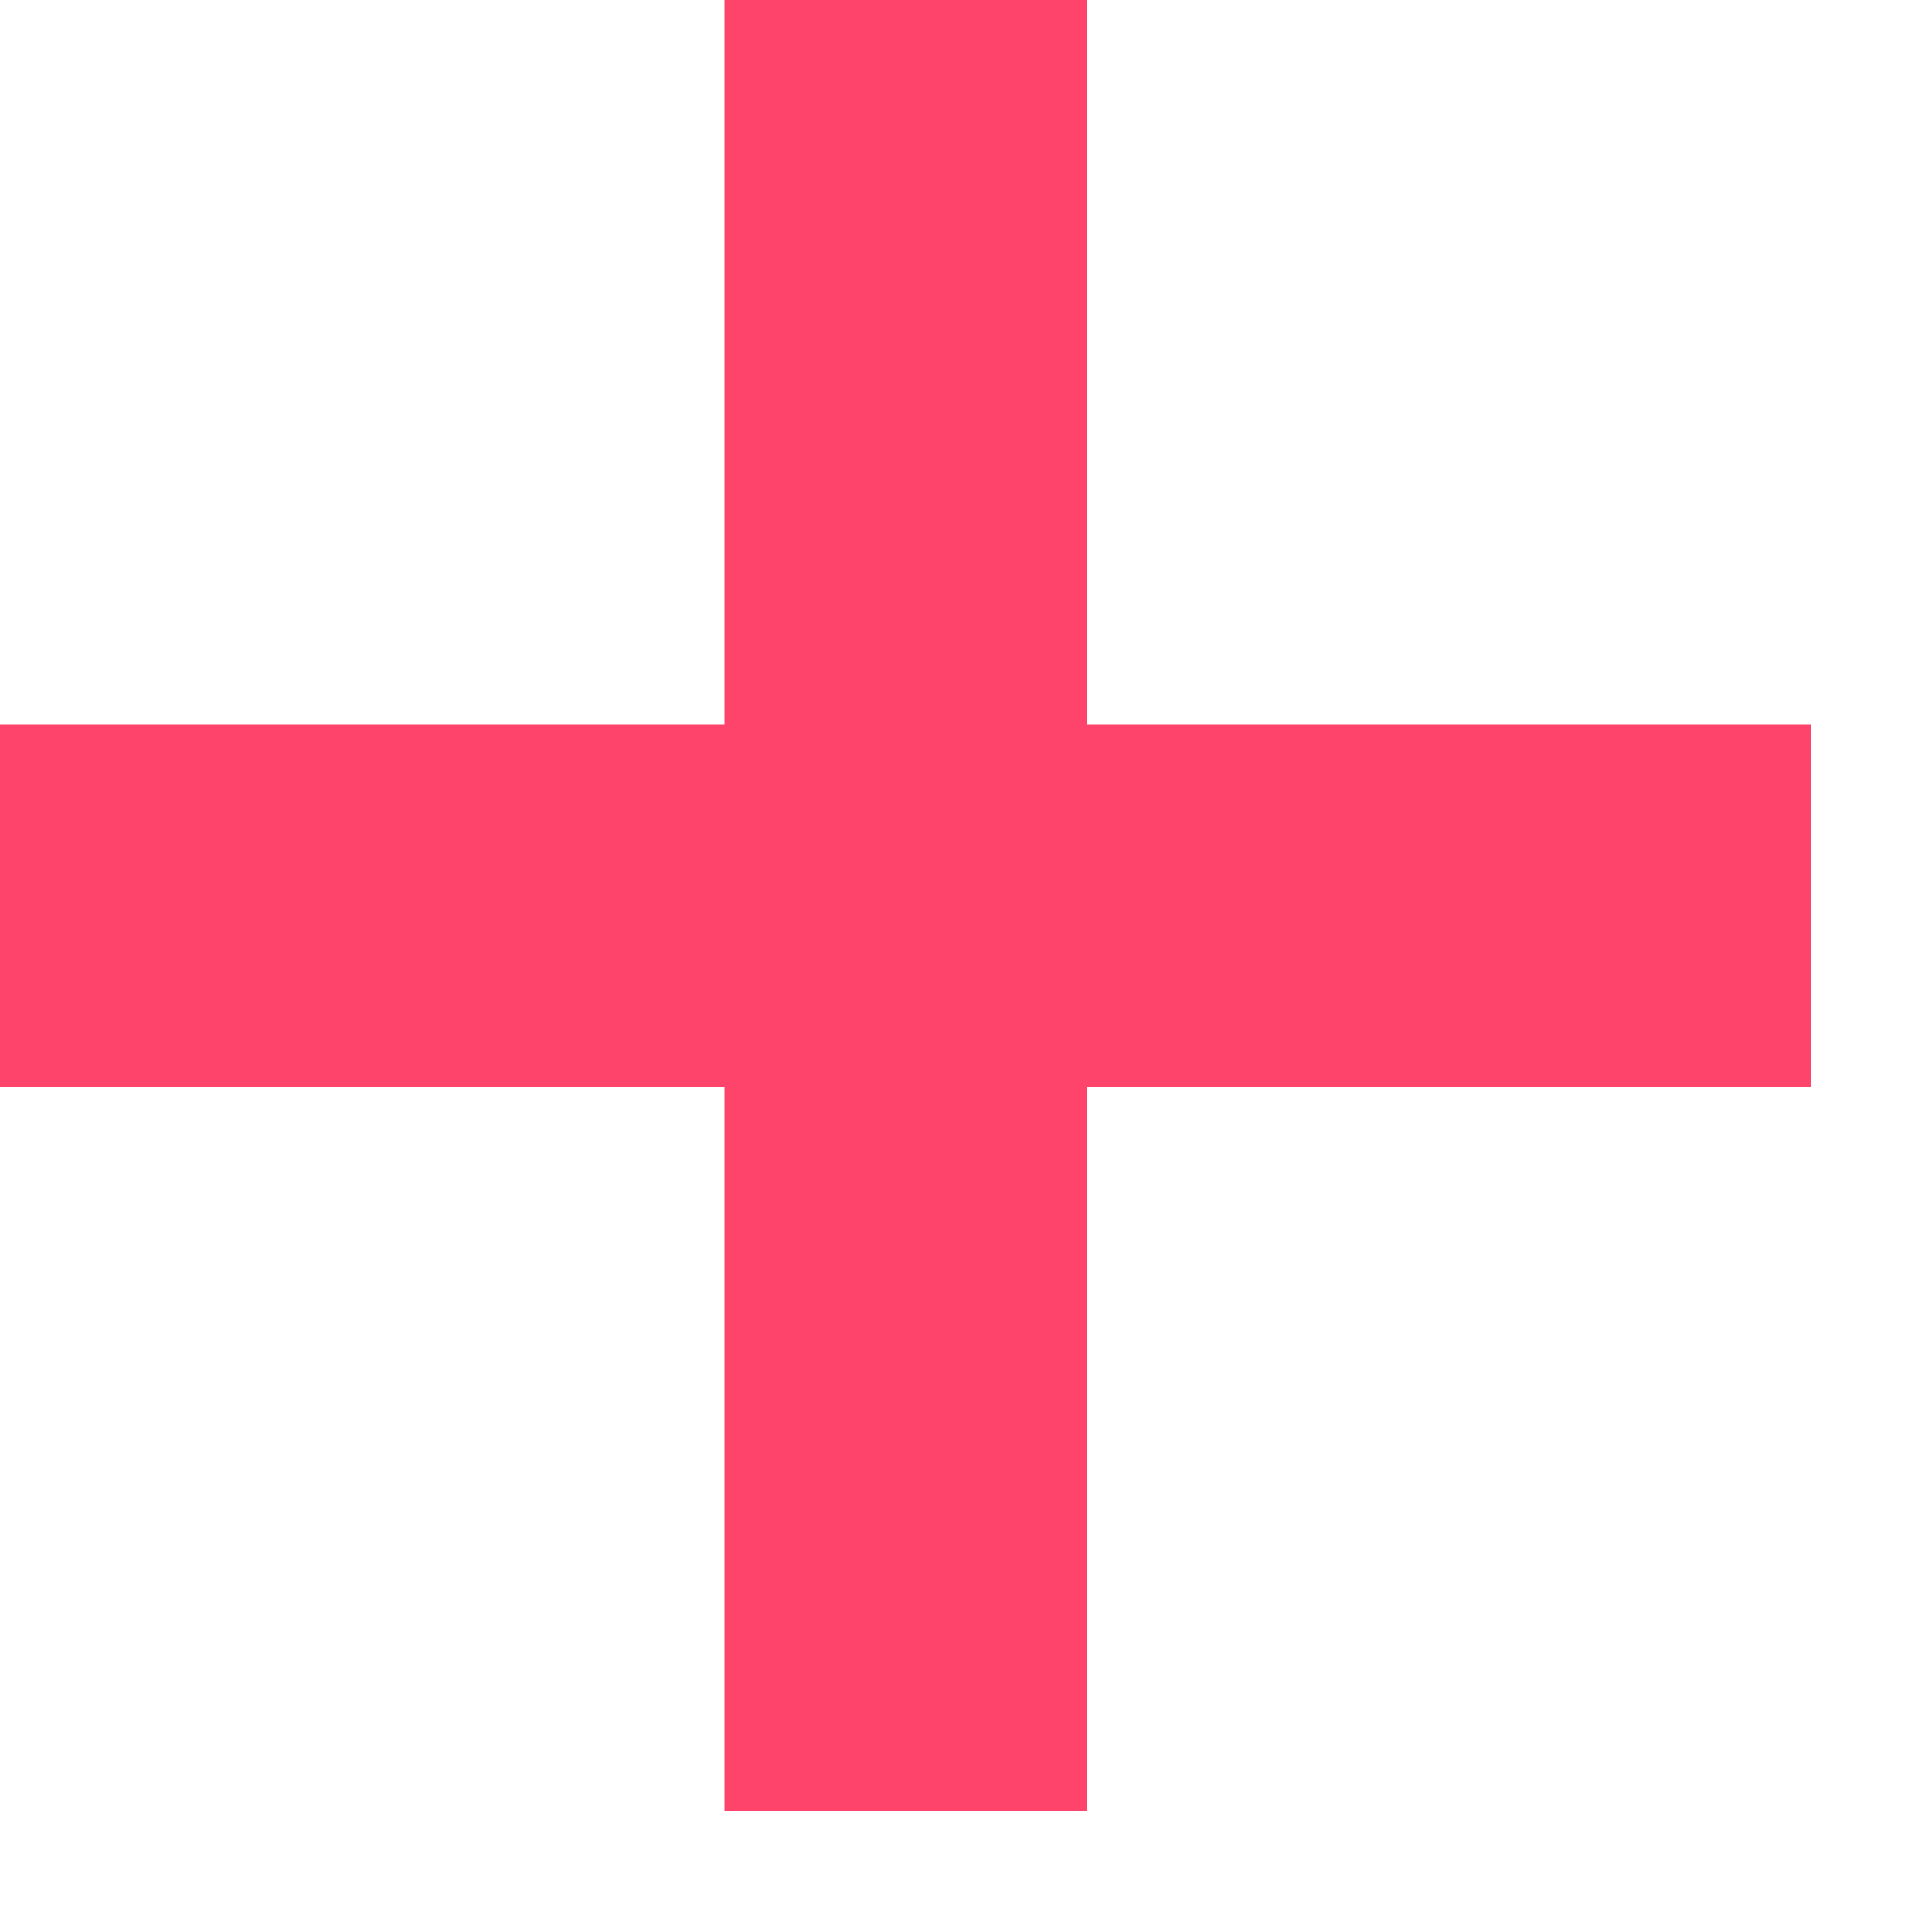
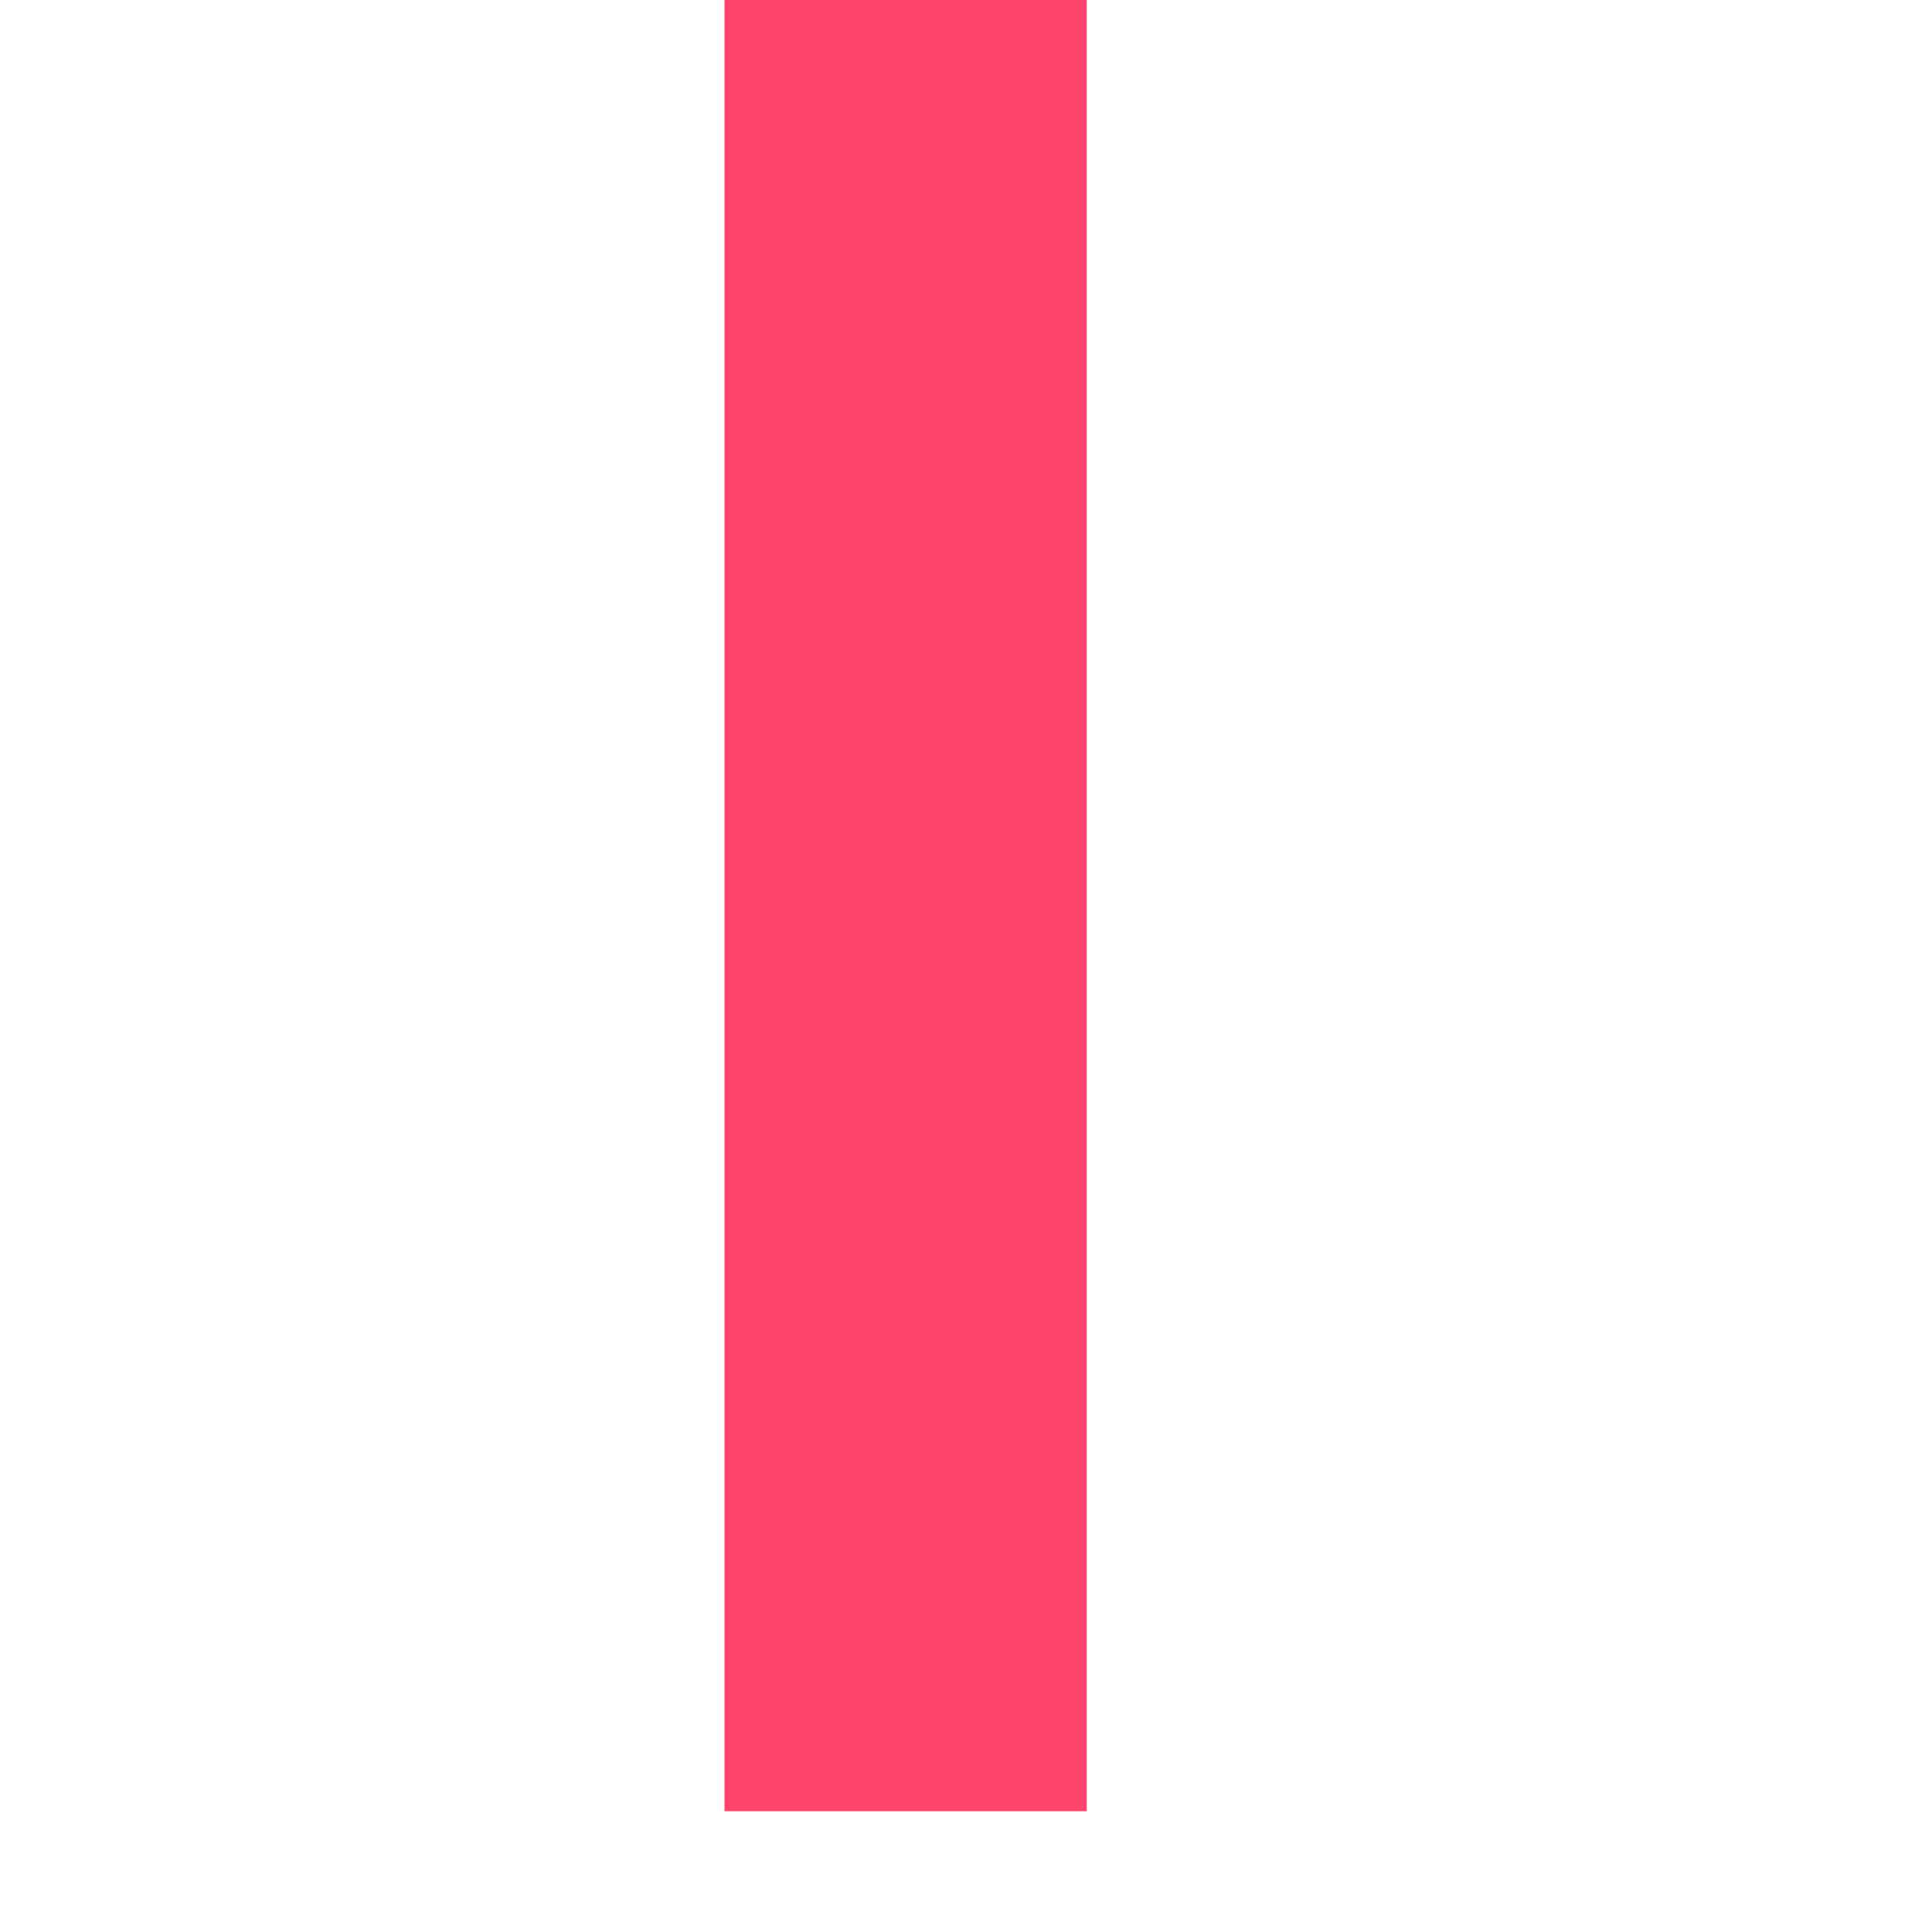
<svg xmlns="http://www.w3.org/2000/svg" version="1.1" id="图层_1" x="0px" y="0px" width="16px" height="16px" viewBox="0 0 16 16" enable-background="new 0 0 16 16" xml:space="preserve">
-   <rect y="6" fill="#FF446B" width="15" height="3" />
  <rect x="0" y="6" transform="matrix(4.480778e-11 -1 1 4.480778e-11 -3.351488e-10 15)" fill="#FF446B" width="15" height="3" />
</svg>